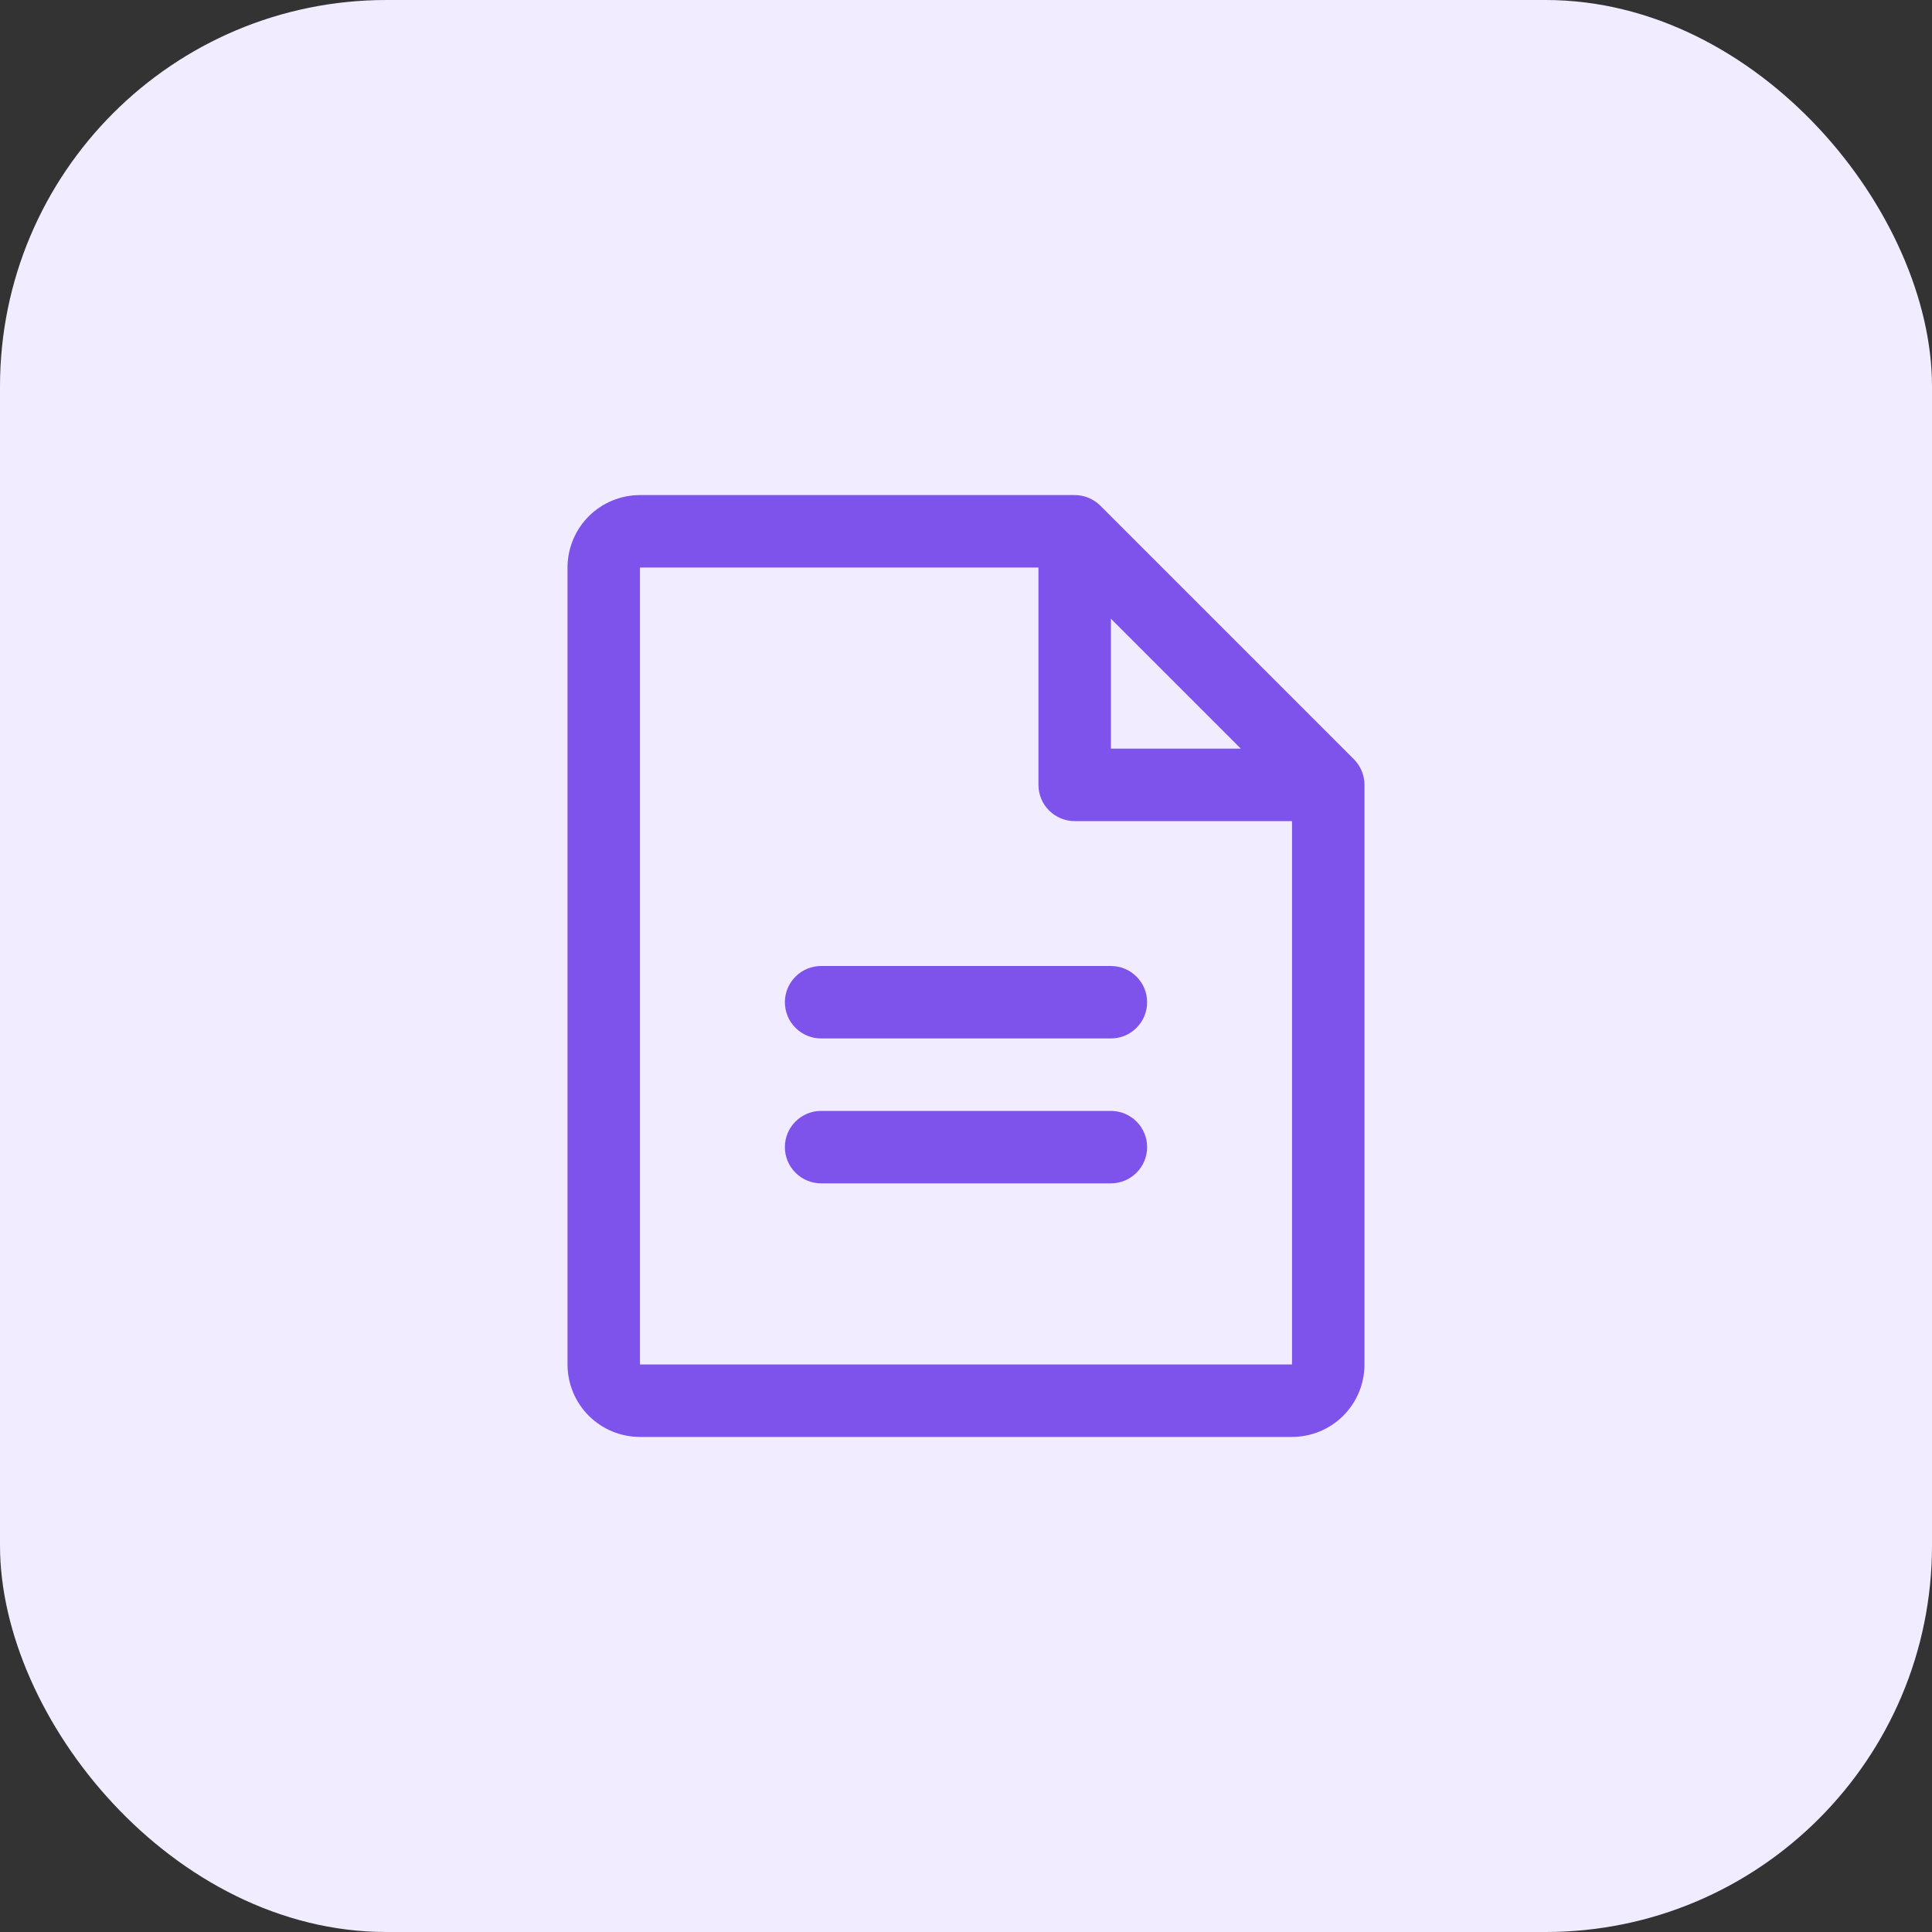
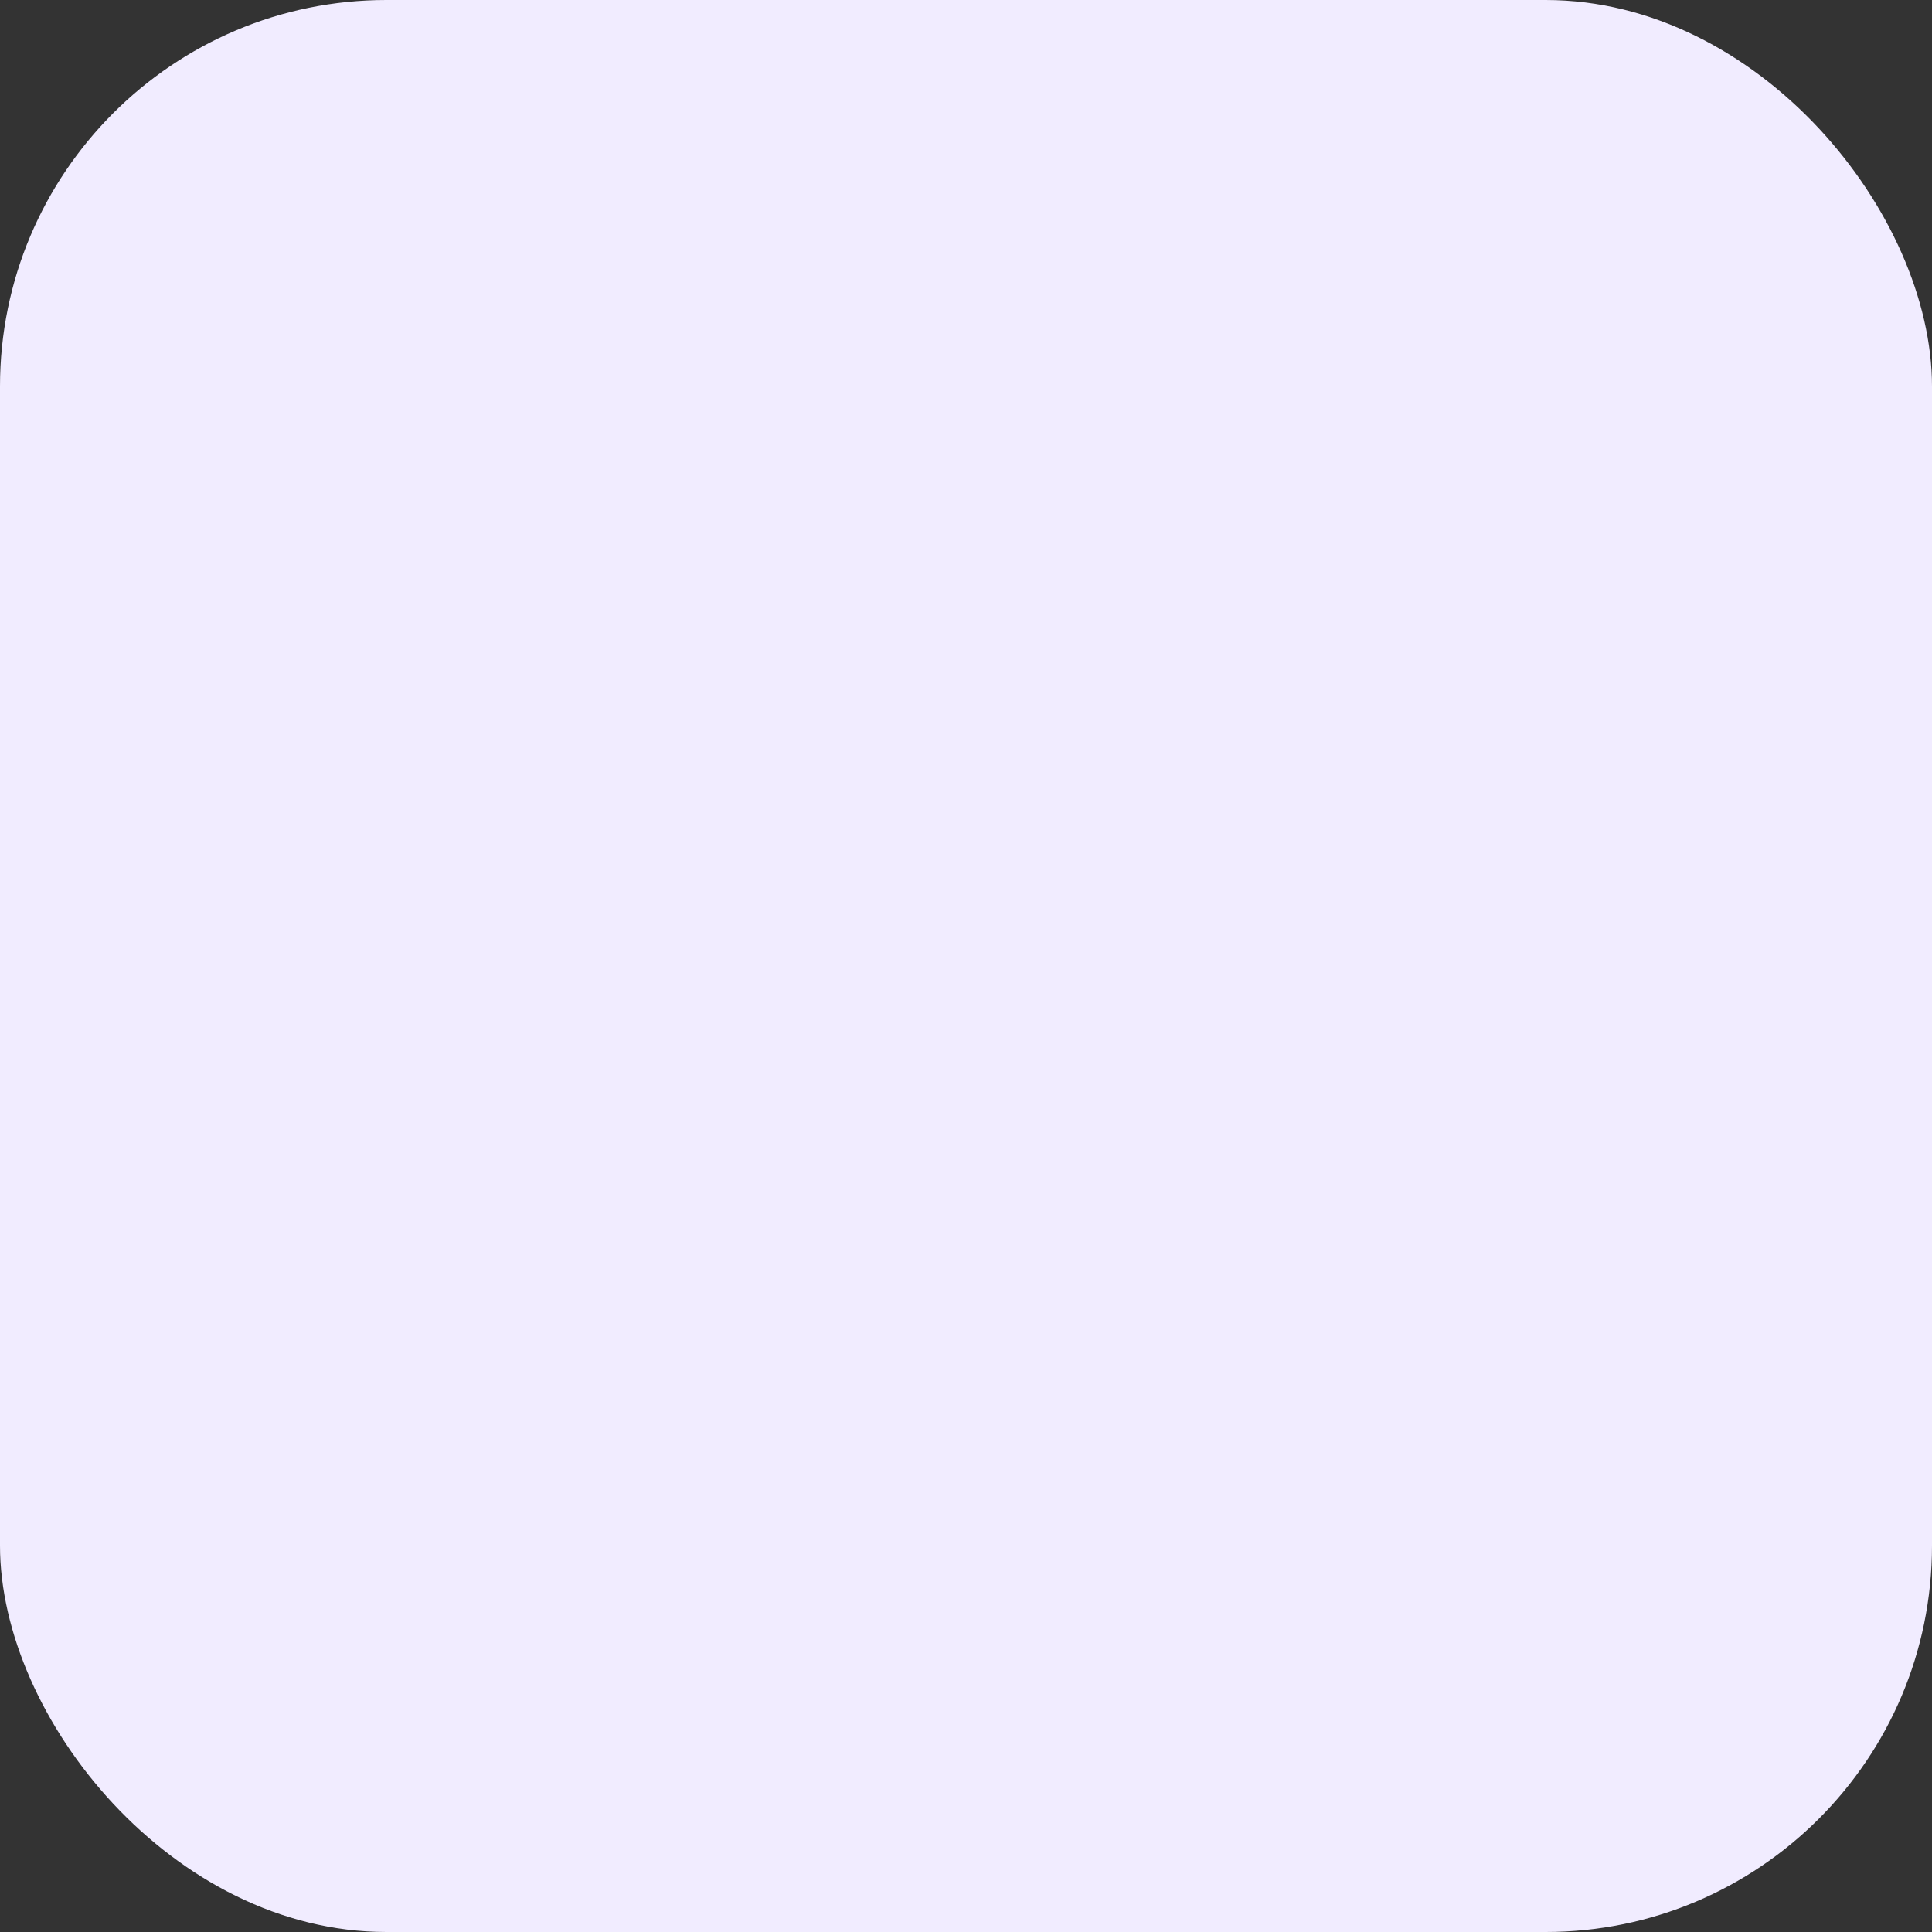
<svg xmlns="http://www.w3.org/2000/svg" width="40" height="40" viewBox="0 0 40 40" fill="none">
  <rect x="0" y="0" width="40" height="40" fill="#333333" stroke="none" />
  <rect width="40" height="40" rx="8" fill="#F1ECFF" />
-   <path d="M28.031 15.719L22.781 10.469C22.711 10.4 22.628 10.345 22.537 10.307C22.446 10.269 22.349 10.25 22.25 10.25H13.25C12.852 10.25 12.471 10.408 12.189 10.689C11.908 10.971 11.75 11.352 11.75 11.75V28.25C11.75 28.648 11.908 29.029 12.189 29.311C12.471 29.592 12.852 29.75 13.25 29.75H26.75C27.148 29.75 27.529 29.592 27.811 29.311C28.092 29.029 28.25 28.648 28.25 28.25V16.25C28.25 16.151 28.231 16.054 28.193 15.963C28.155 15.872 28.1 15.789 28.031 15.719ZM23 12.81L25.69 15.5H23V12.81ZM26.75 28.25H13.25V11.75H21.5V16.25C21.5 16.449 21.579 16.64 21.72 16.78C21.86 16.921 22.051 17 22.25 17H26.75V28.25ZM23.75 20.75C23.75 20.949 23.671 21.14 23.53 21.28C23.39 21.421 23.199 21.5 23 21.5H17C16.801 21.5 16.61 21.421 16.47 21.28C16.329 21.14 16.25 20.949 16.25 20.75C16.25 20.551 16.329 20.36 16.47 20.22C16.61 20.079 16.801 20 17 20H23C23.199 20 23.39 20.079 23.53 20.22C23.671 20.36 23.75 20.551 23.75 20.75ZM23.75 23.75C23.75 23.949 23.671 24.14 23.53 24.28C23.39 24.421 23.199 24.5 23 24.5H17C16.801 24.5 16.61 24.421 16.47 24.28C16.329 24.14 16.25 23.949 16.25 23.75C16.25 23.551 16.329 23.36 16.47 23.22C16.61 23.079 16.801 23 17 23H23C23.199 23 23.39 23.079 23.53 23.22C23.671 23.36 23.75 23.551 23.75 23.75Z" fill="#7D53EB" />
</svg>